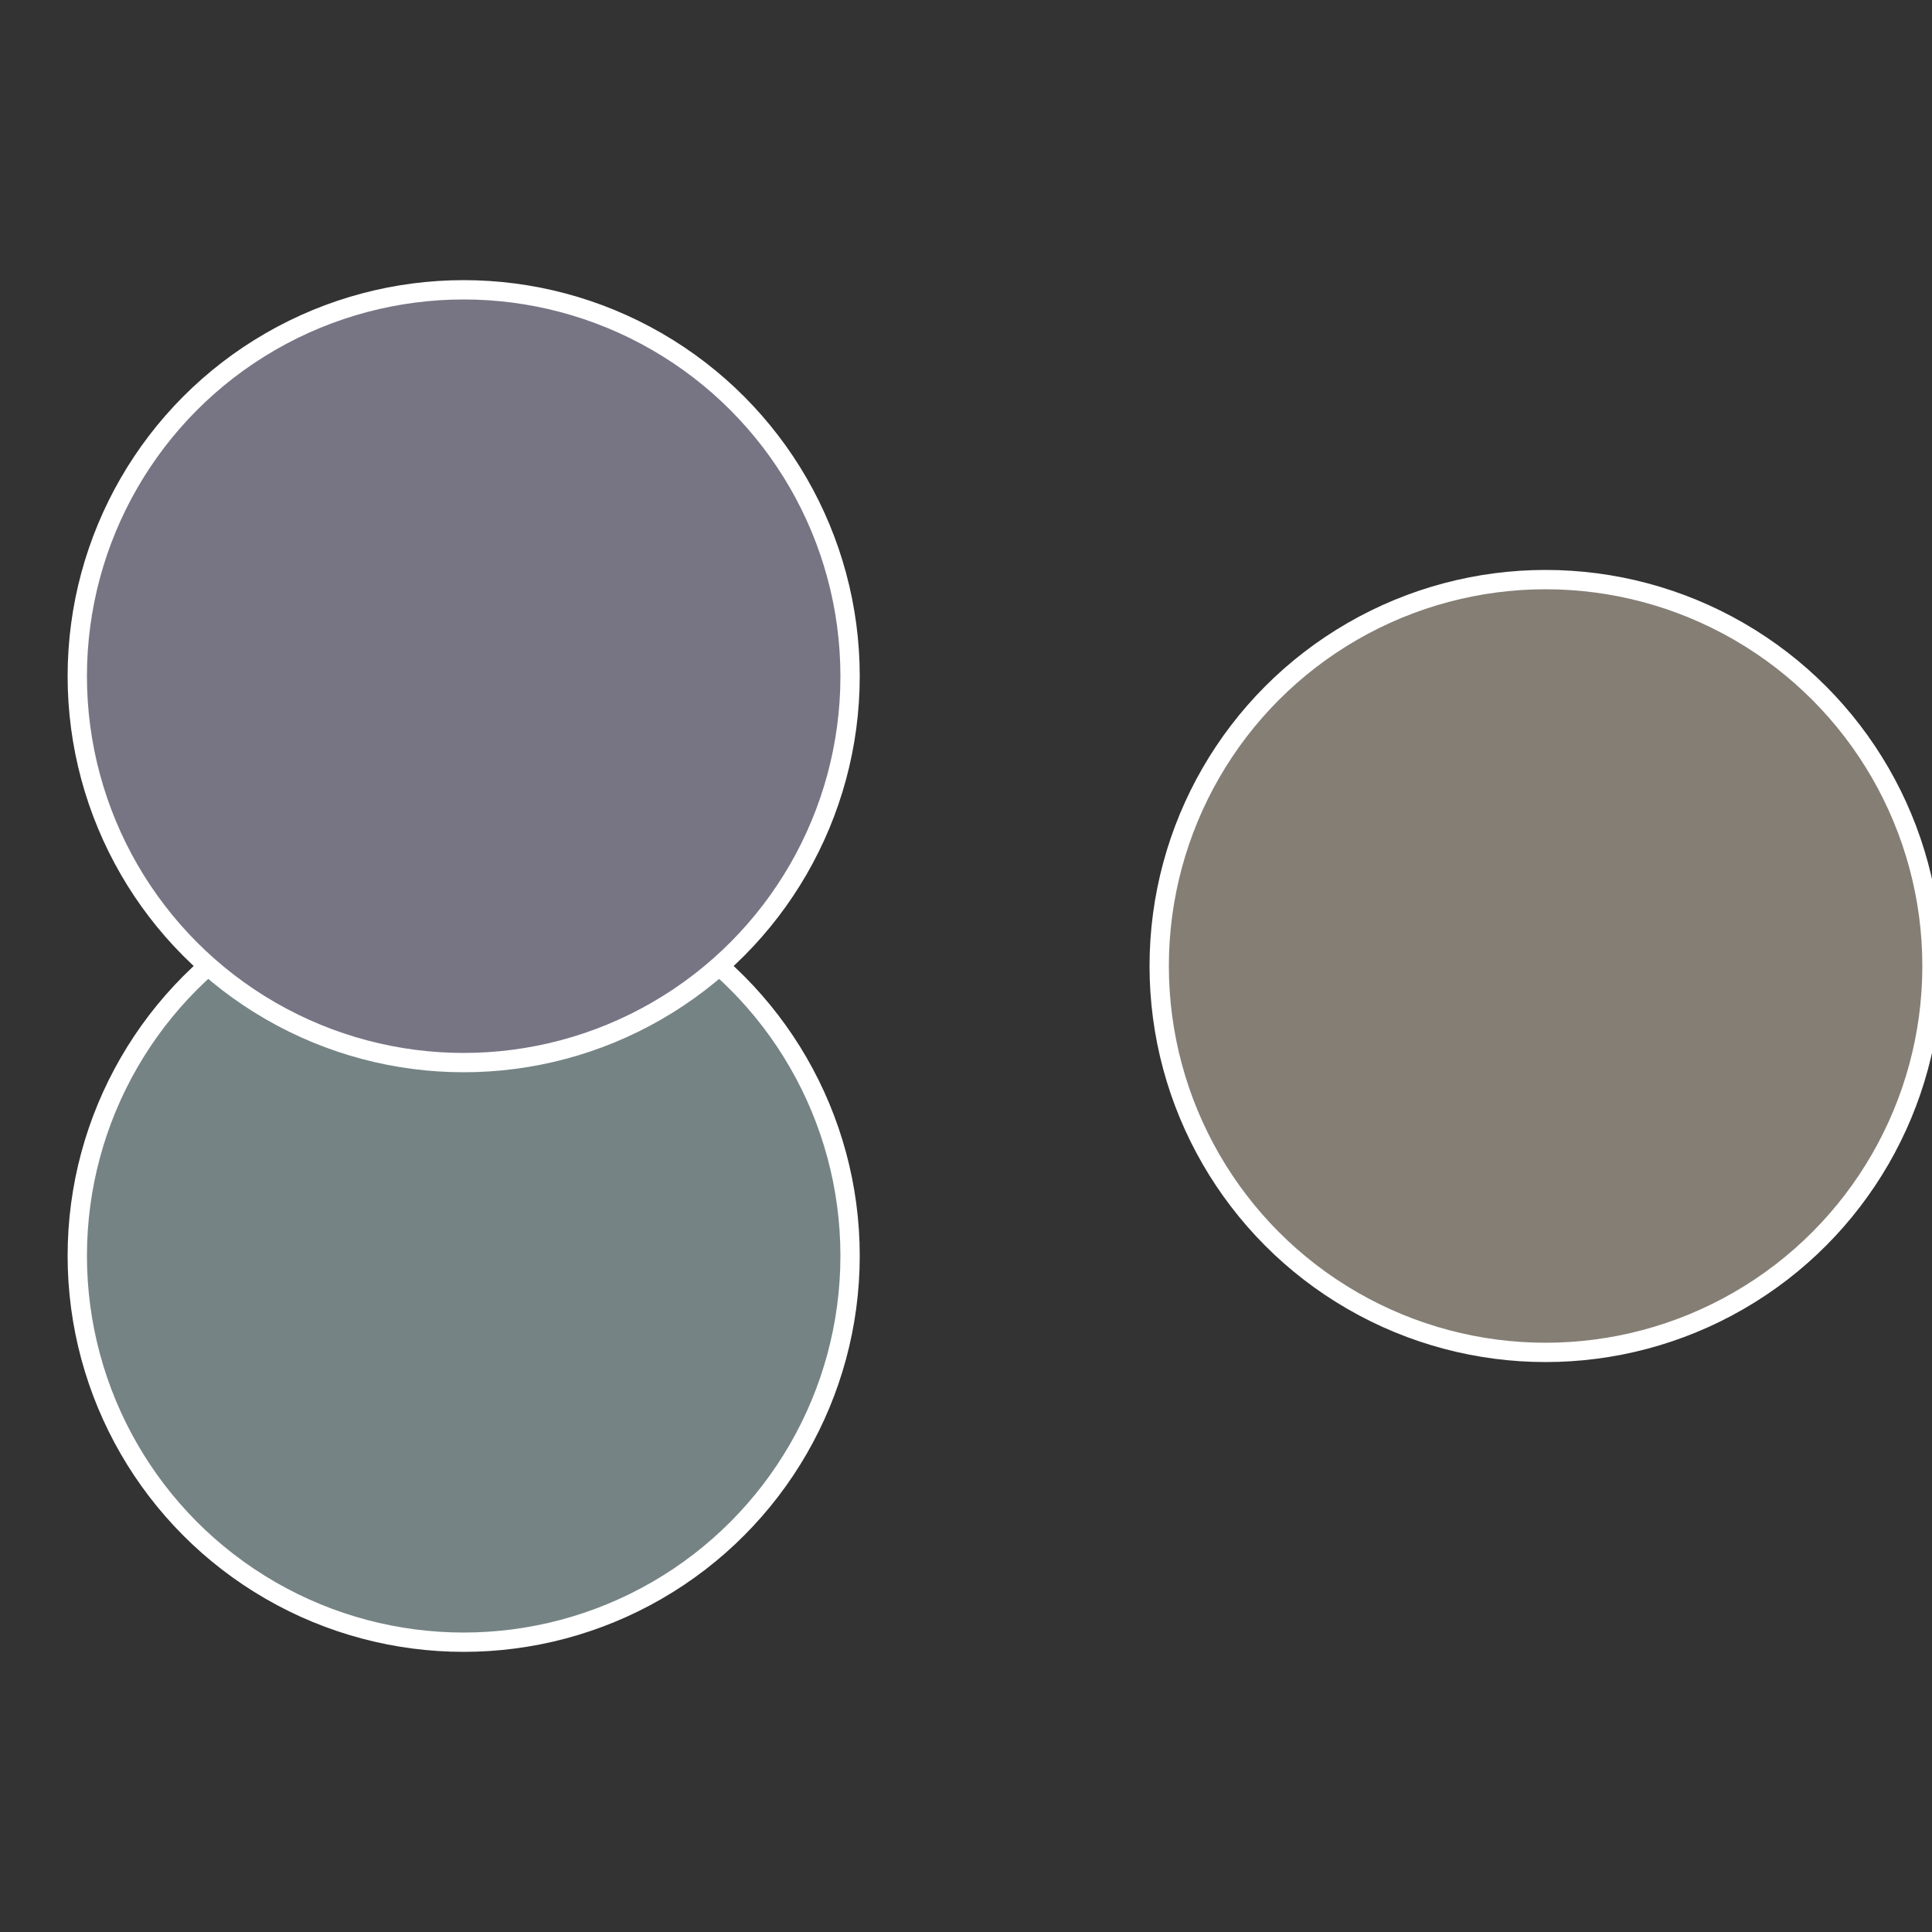
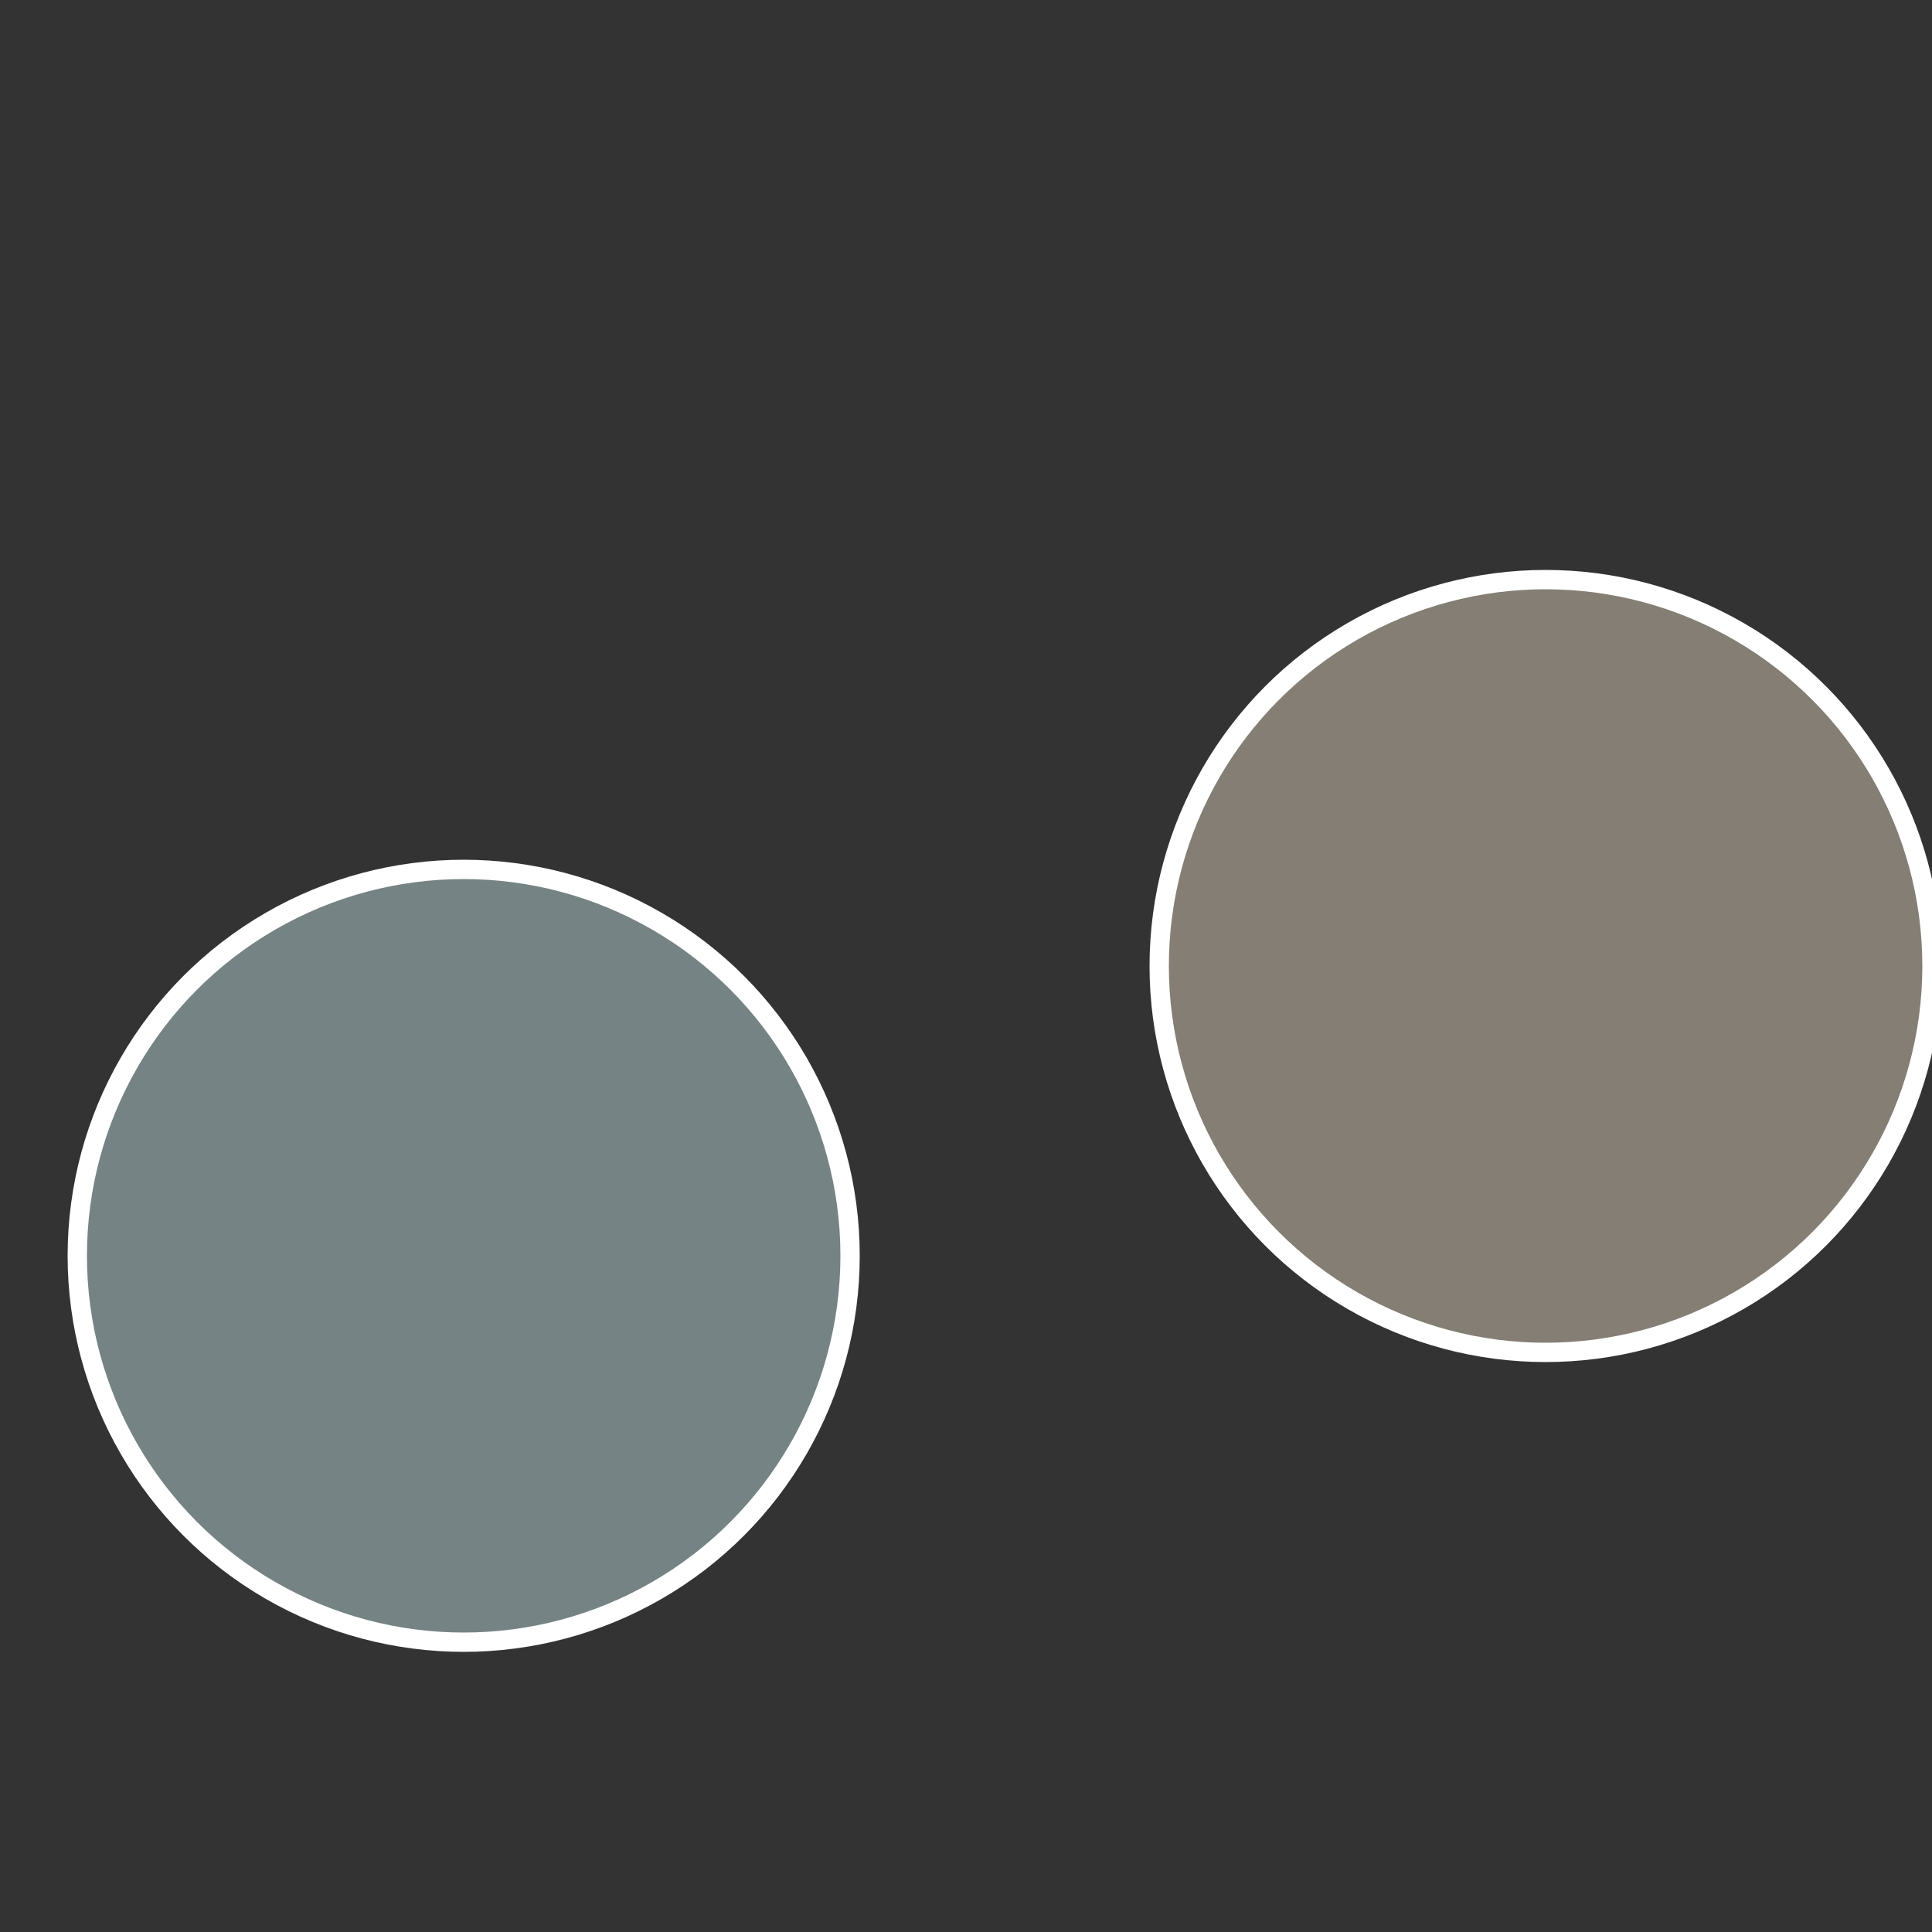
<svg xmlns="http://www.w3.org/2000/svg" width="500" height="500" viewBox="-1 -1 2 2">
  <rect x="-1" y="-1" width="2" height="2" fill="#333333" stroke="none" />
  <circle cx="0.6" cy="0" r="0.4" fill="#847e75" stroke="#fff" stroke-width="1%" />
  <circle cx="-0.52" cy="0.3" r="0.4" fill="#758384" stroke="#fff" stroke-width="1%" />
-   <circle cx="-0.52" cy="-0.3" r="0.4" fill="#777584" stroke="#fff" stroke-width="1%" />
</svg>